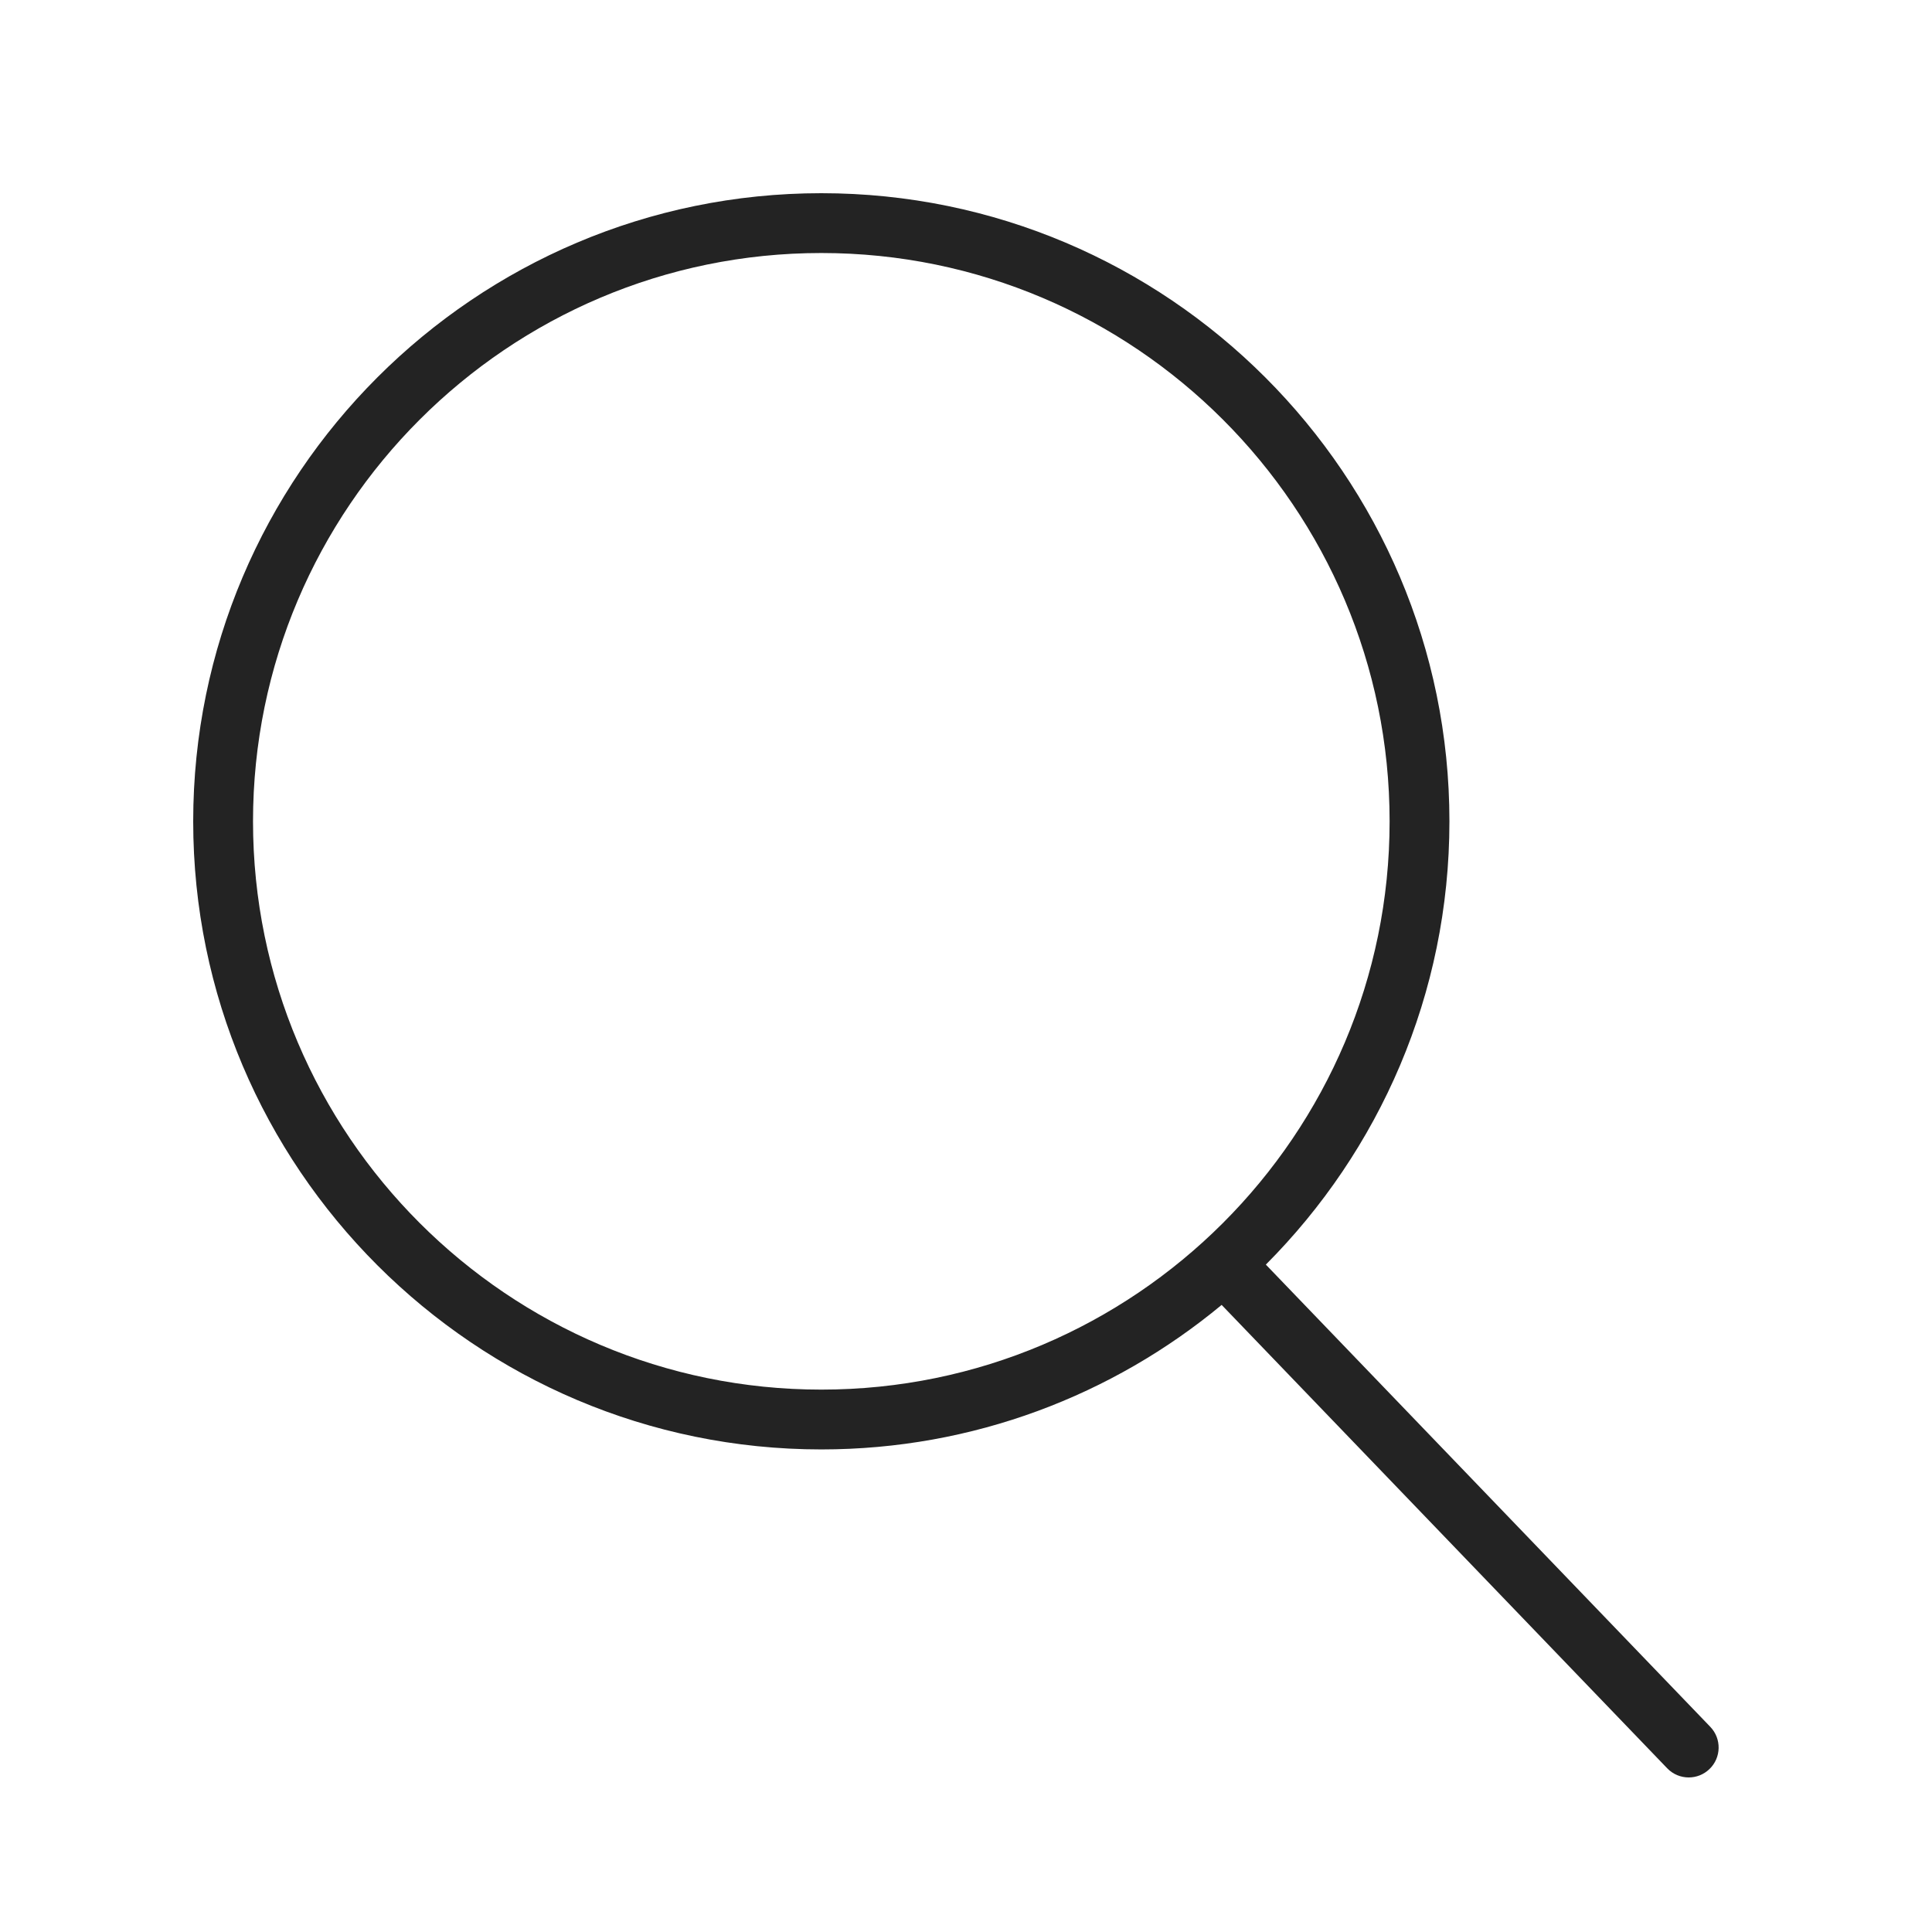
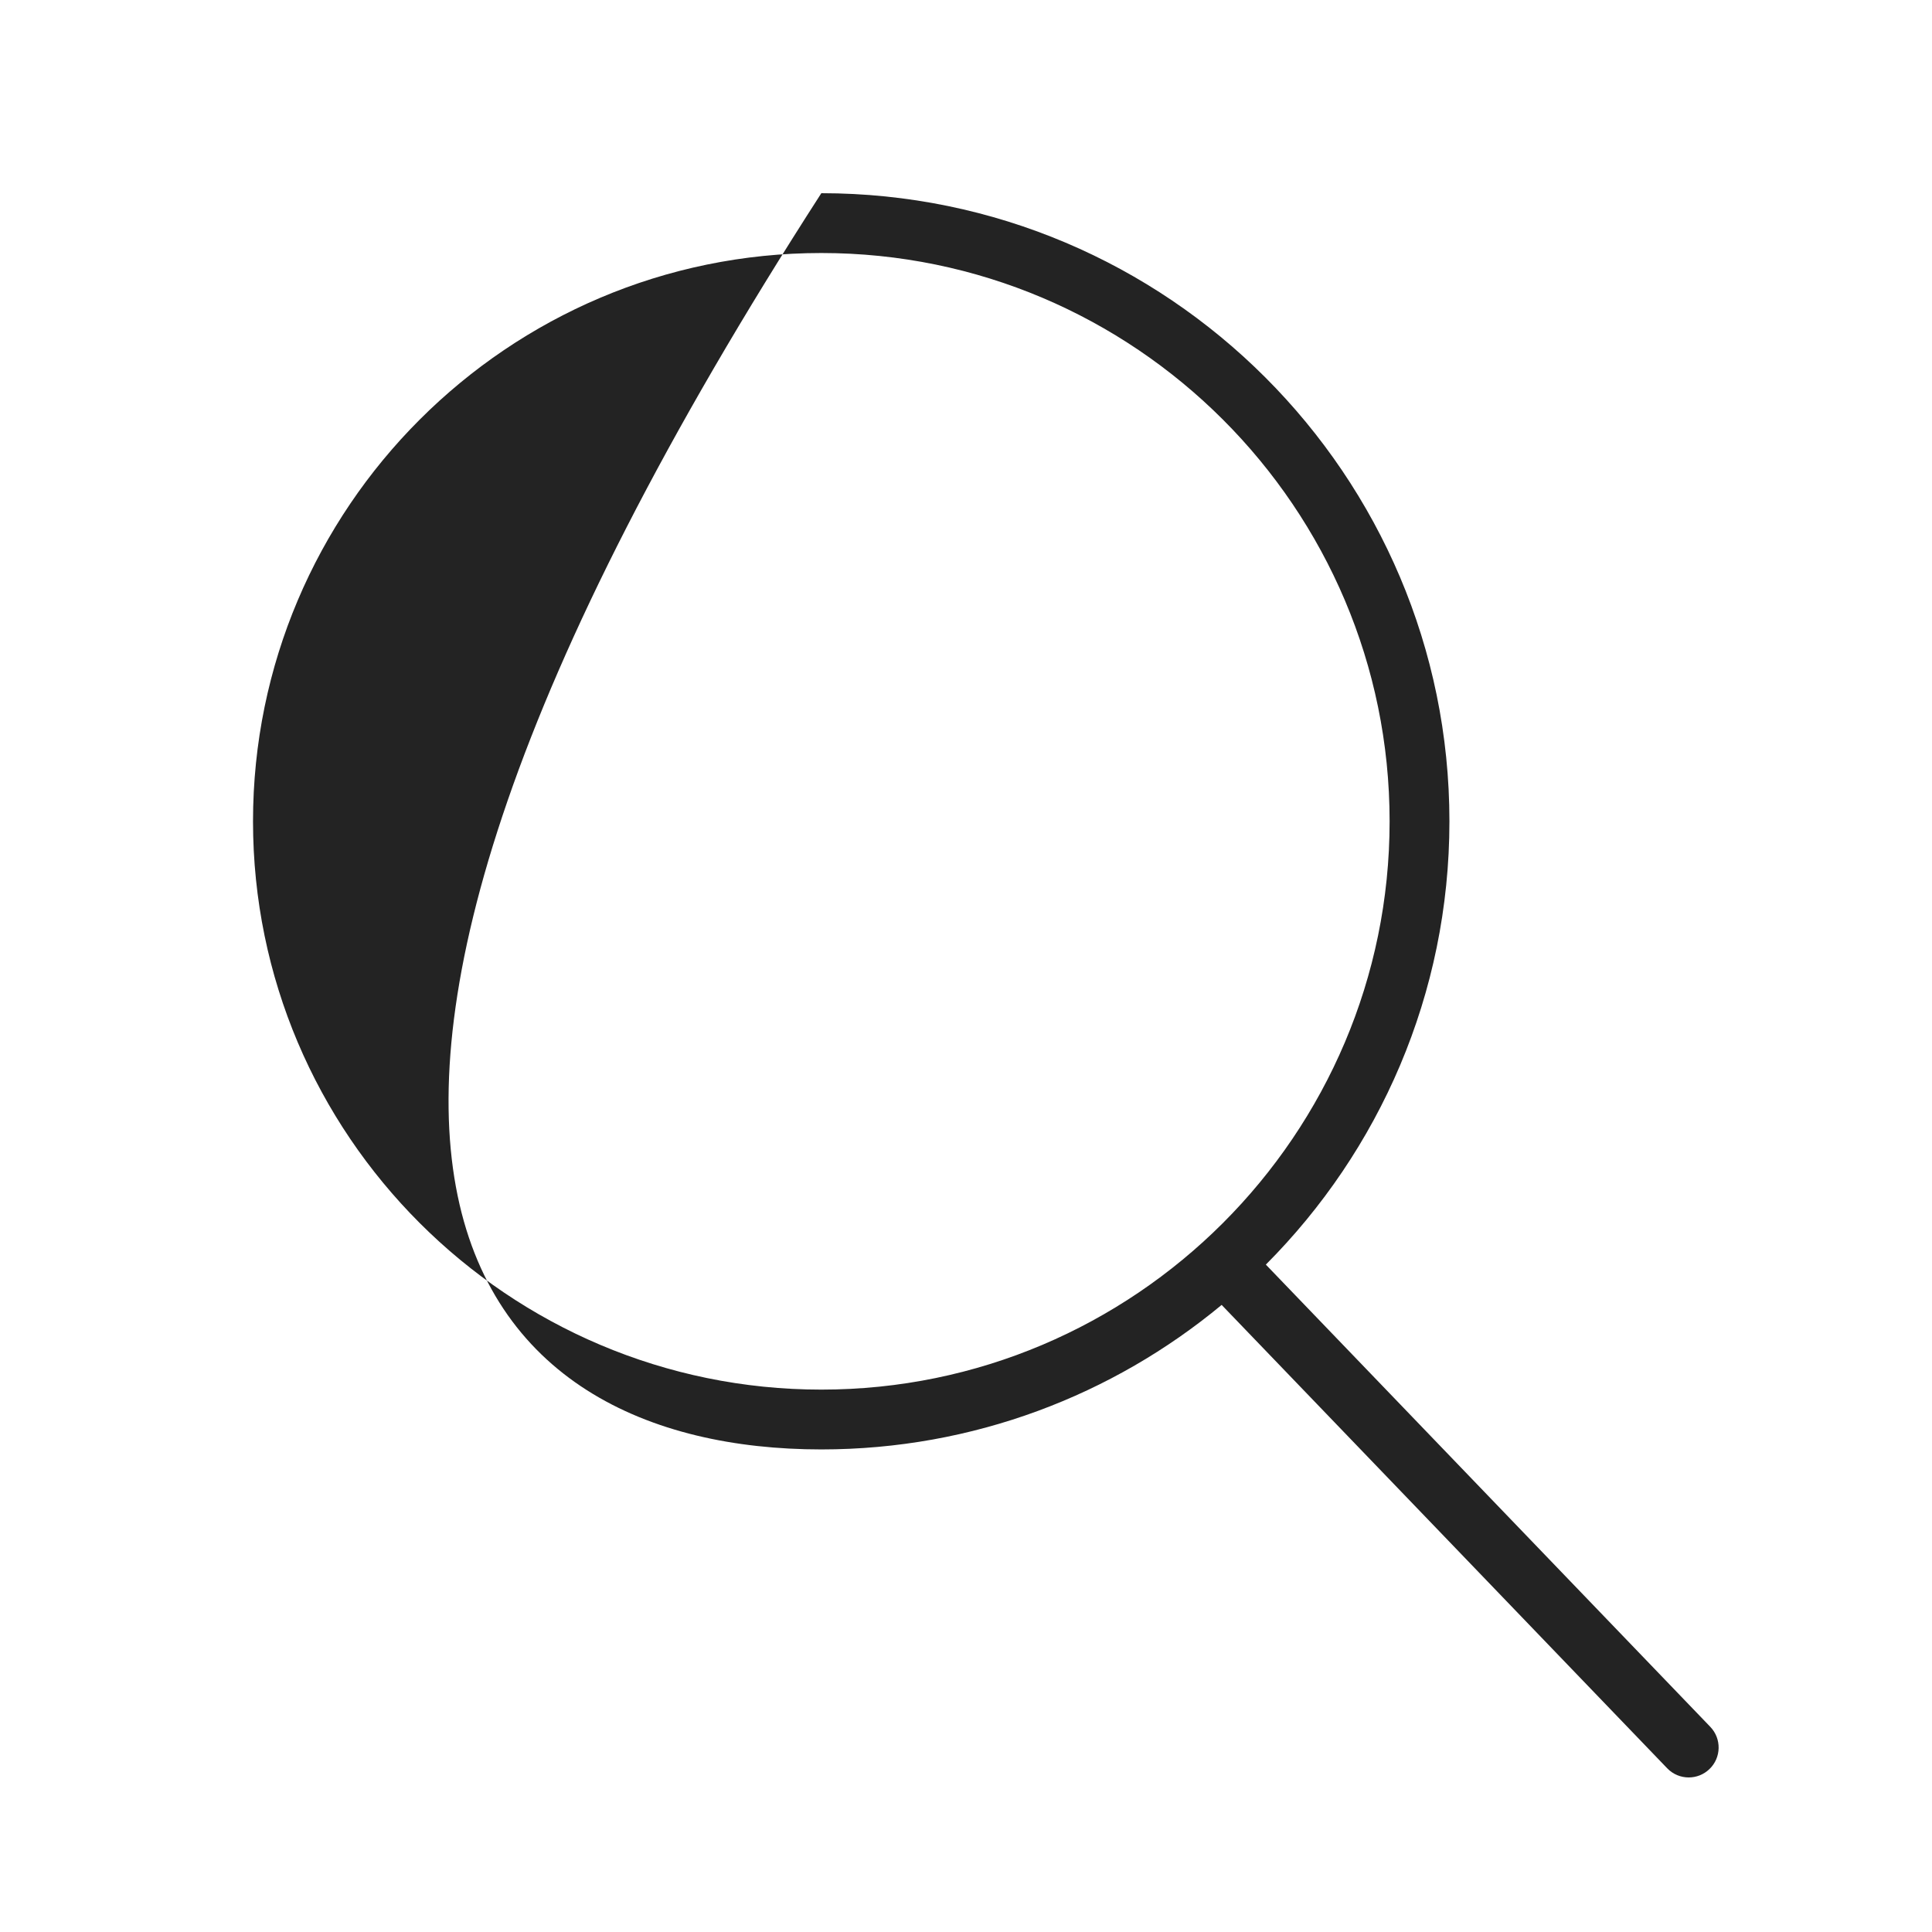
<svg xmlns="http://www.w3.org/2000/svg" width="50" height="50" viewBox="0 0 50 50" fill="none">
-   <path d="M44.262 44.69L32.76 32.728C35.694 29.785 37.511 25.729 37.511 21.256C37.511 12.292 30.22 5 21.256 5C12.292 5 5 12.292 5 21.256C5 30.22 12.292 37.511 21.256 37.511C25.19 37.511 28.802 36.105 31.616 33.771L43.146 45.762C43.298 45.921 43.501 46 43.704 46C43.898 46 44.09 45.928 44.24 45.784C44.549 45.488 44.558 44.998 44.262 44.69ZM21.256 35.963C13.146 35.963 6.548 29.366 6.548 21.256C6.548 13.146 13.146 6.548 21.256 6.548C29.366 6.548 35.963 13.146 35.963 21.256C35.963 29.366 29.365 35.963 21.256 35.963Z" fill="#232323" />
+   <path d="M44.262 44.69L32.76 32.728C35.694 29.785 37.511 25.729 37.511 21.256C37.511 12.292 30.22 5 21.256 5C5 30.22 12.292 37.511 21.256 37.511C25.19 37.511 28.802 36.105 31.616 33.771L43.146 45.762C43.298 45.921 43.501 46 43.704 46C43.898 46 44.09 45.928 44.24 45.784C44.549 45.488 44.558 44.998 44.262 44.69ZM21.256 35.963C13.146 35.963 6.548 29.366 6.548 21.256C6.548 13.146 13.146 6.548 21.256 6.548C29.366 6.548 35.963 13.146 35.963 21.256C35.963 29.366 29.365 35.963 21.256 35.963Z" fill="#232323" />
</svg>